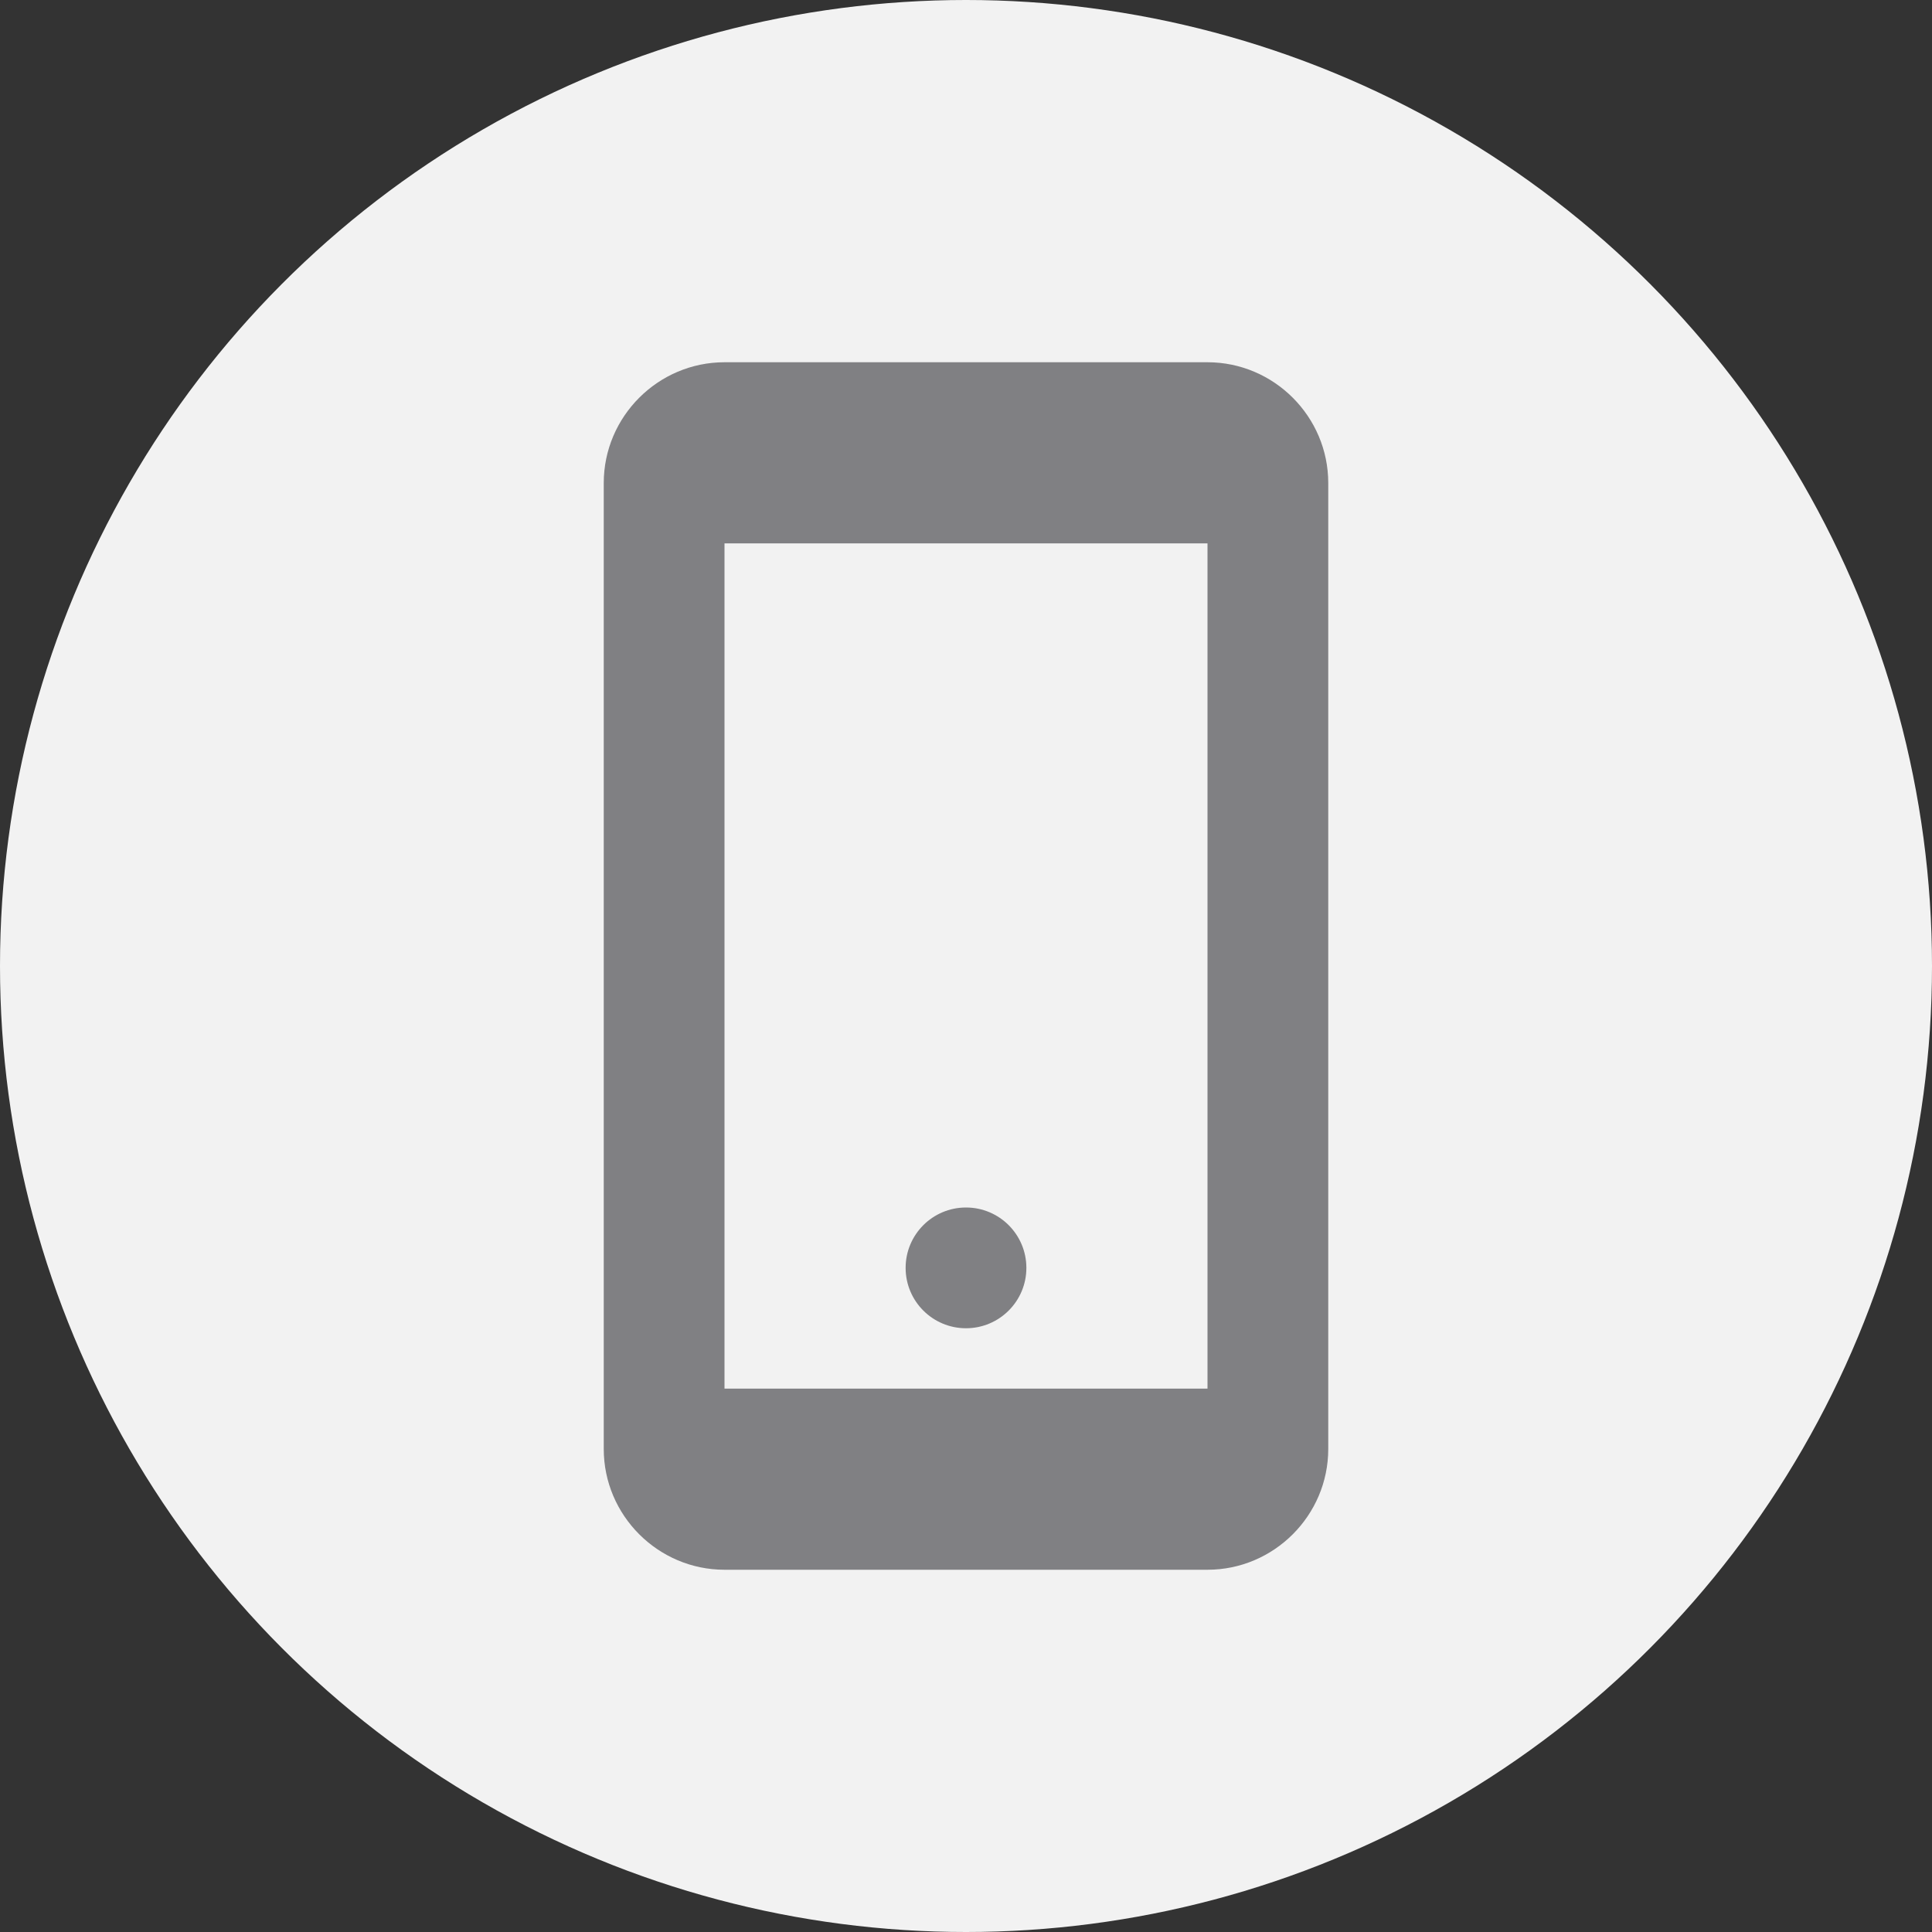
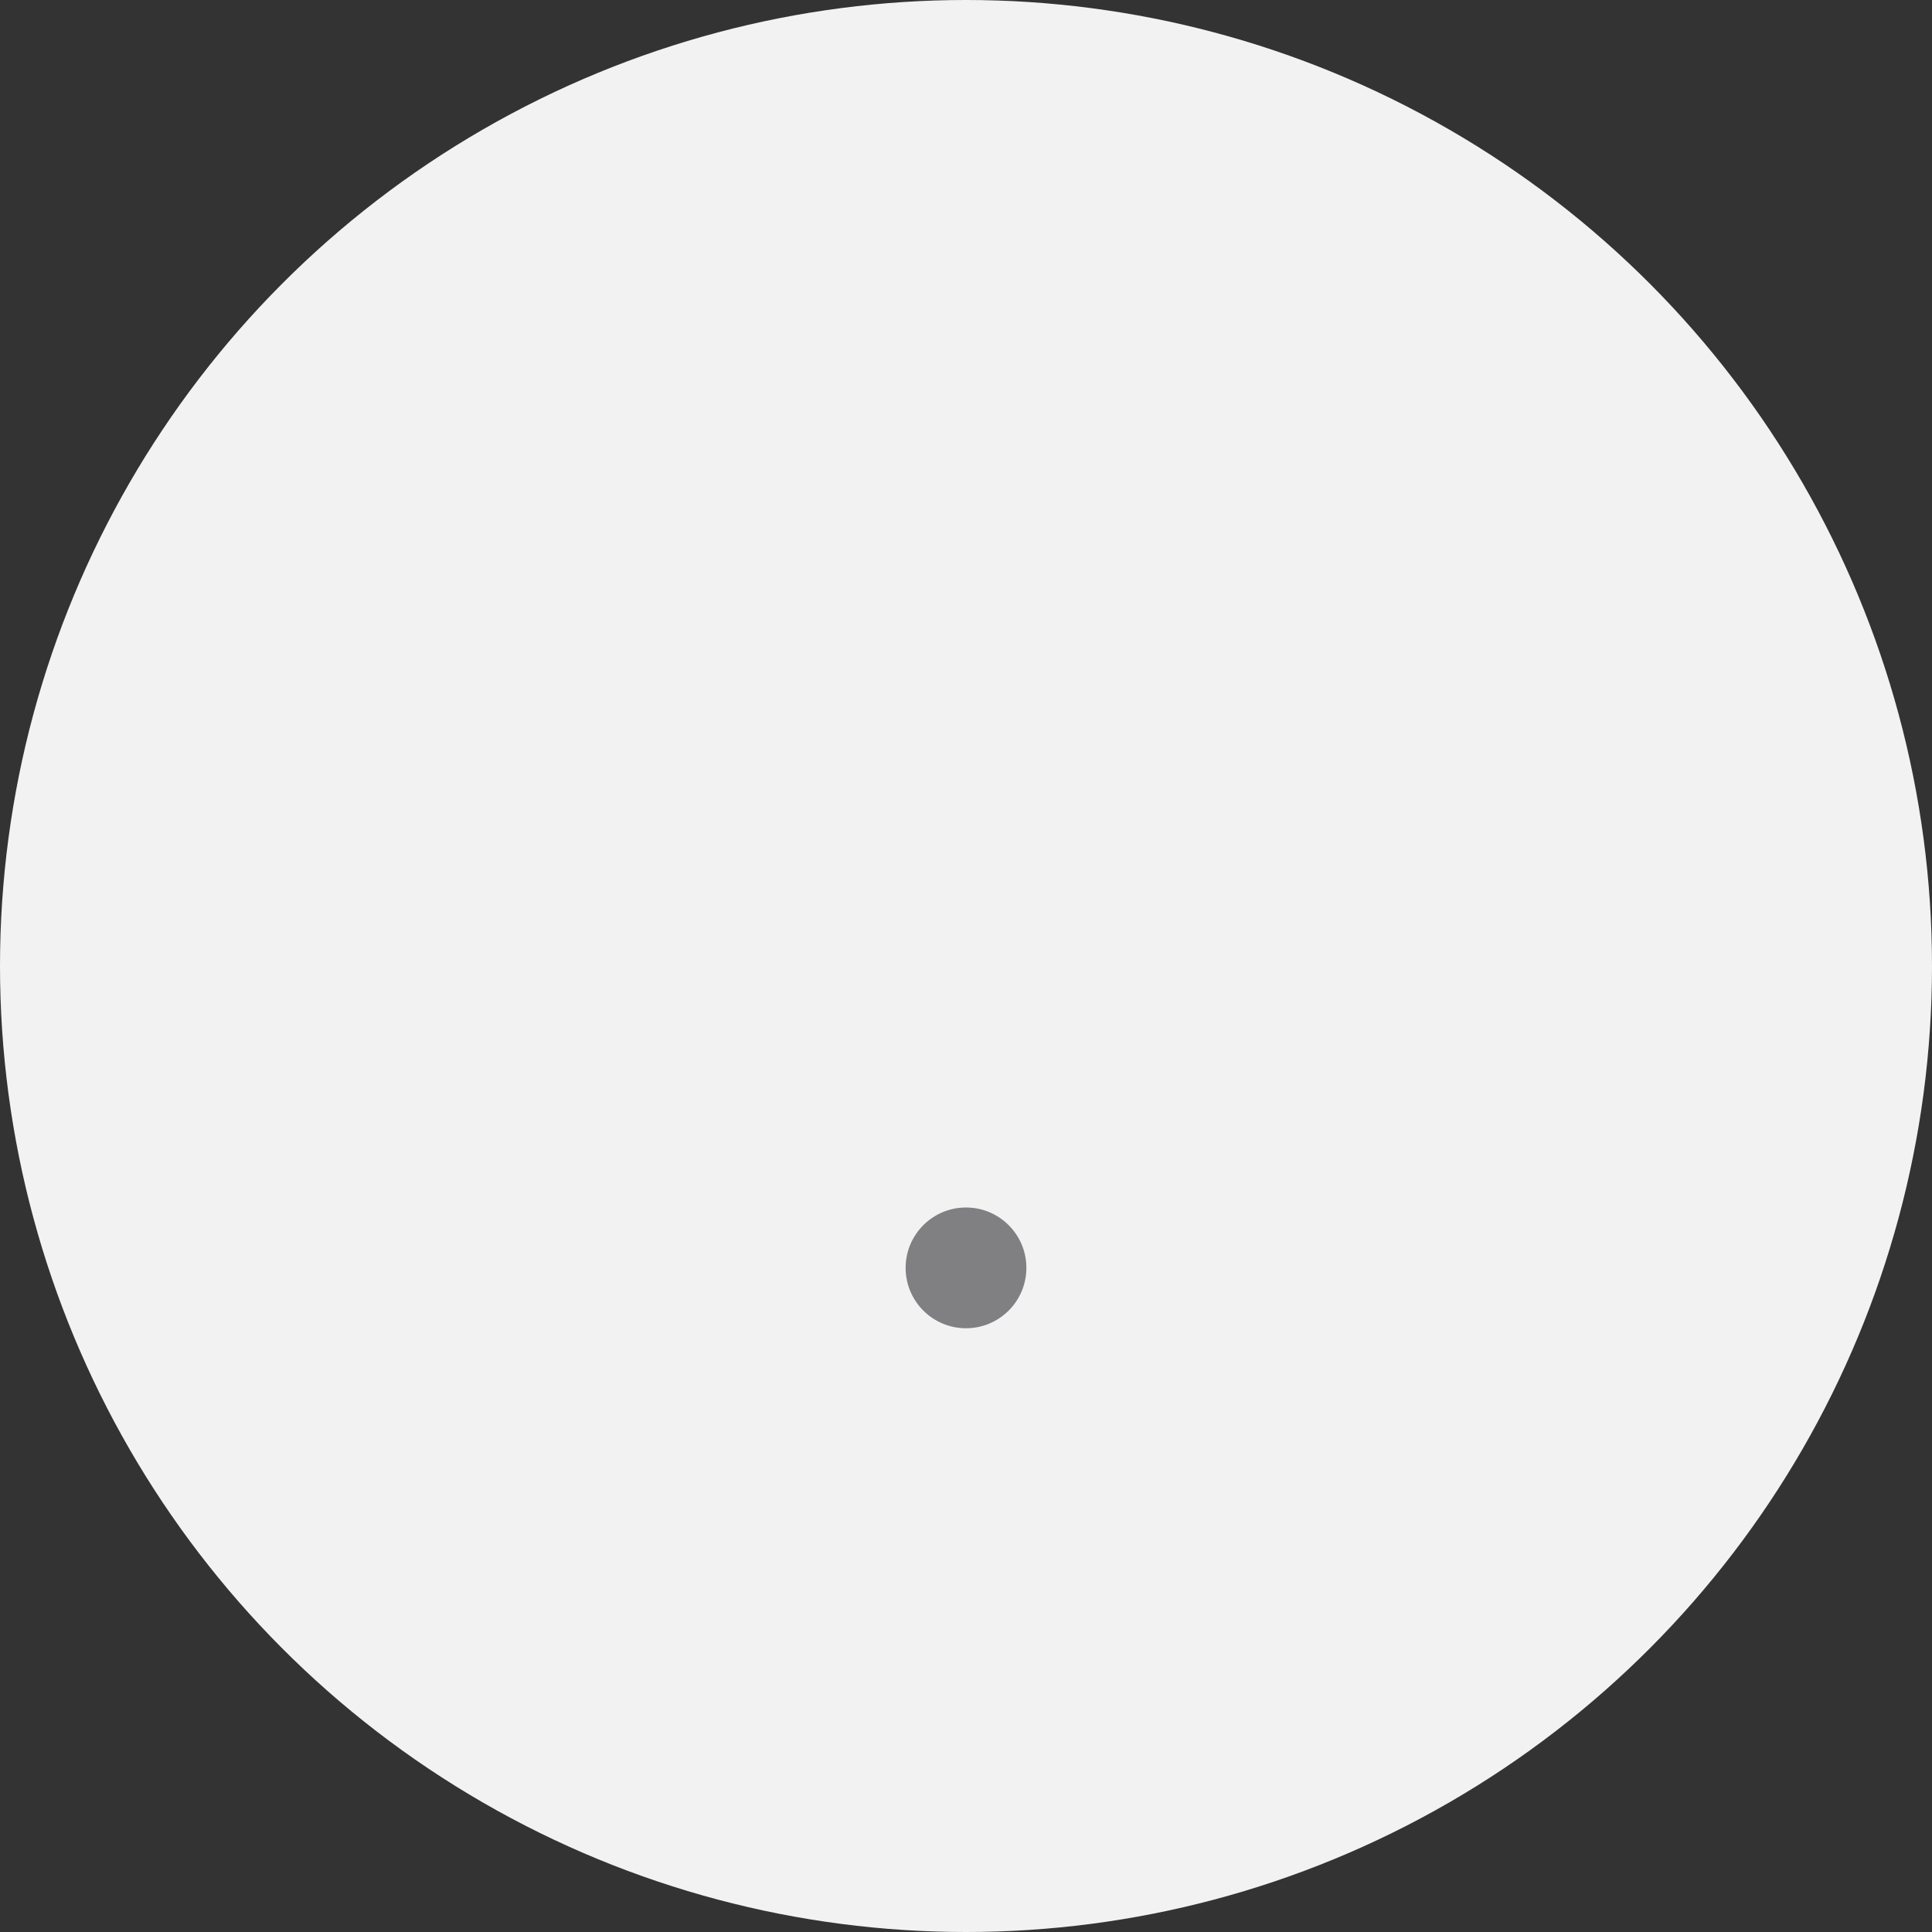
<svg xmlns="http://www.w3.org/2000/svg" version="1.1" id="Layer_1" x="0px" y="0px" viewBox="0 0 32 32" style="enable-background:new 0 0 32 32;" xml:space="preserve">
  <rect x="0" y="0" width="32" height="32" fill="#333333" stroke="none" />
  <style type="text/css">
	.st0{fill:#F2F2F2;}
	.st1{fill:#808083;}
</style>
  <g>
    <circle class="st0" cx="16" cy="16" r="16" />
-     <path class="st1" d="M20,6h-8c-1.1,0-2,0.9-2,2v16c0,1.1,0.9,2,2,2h8c1.1,0,2-0.9,2-2V8C22,6.9,21.1,6,20,6z M20,23h-8V9h8V23z" />
    <circle class="st1" cx="16" cy="21" r="1" />
  </g>
</svg>